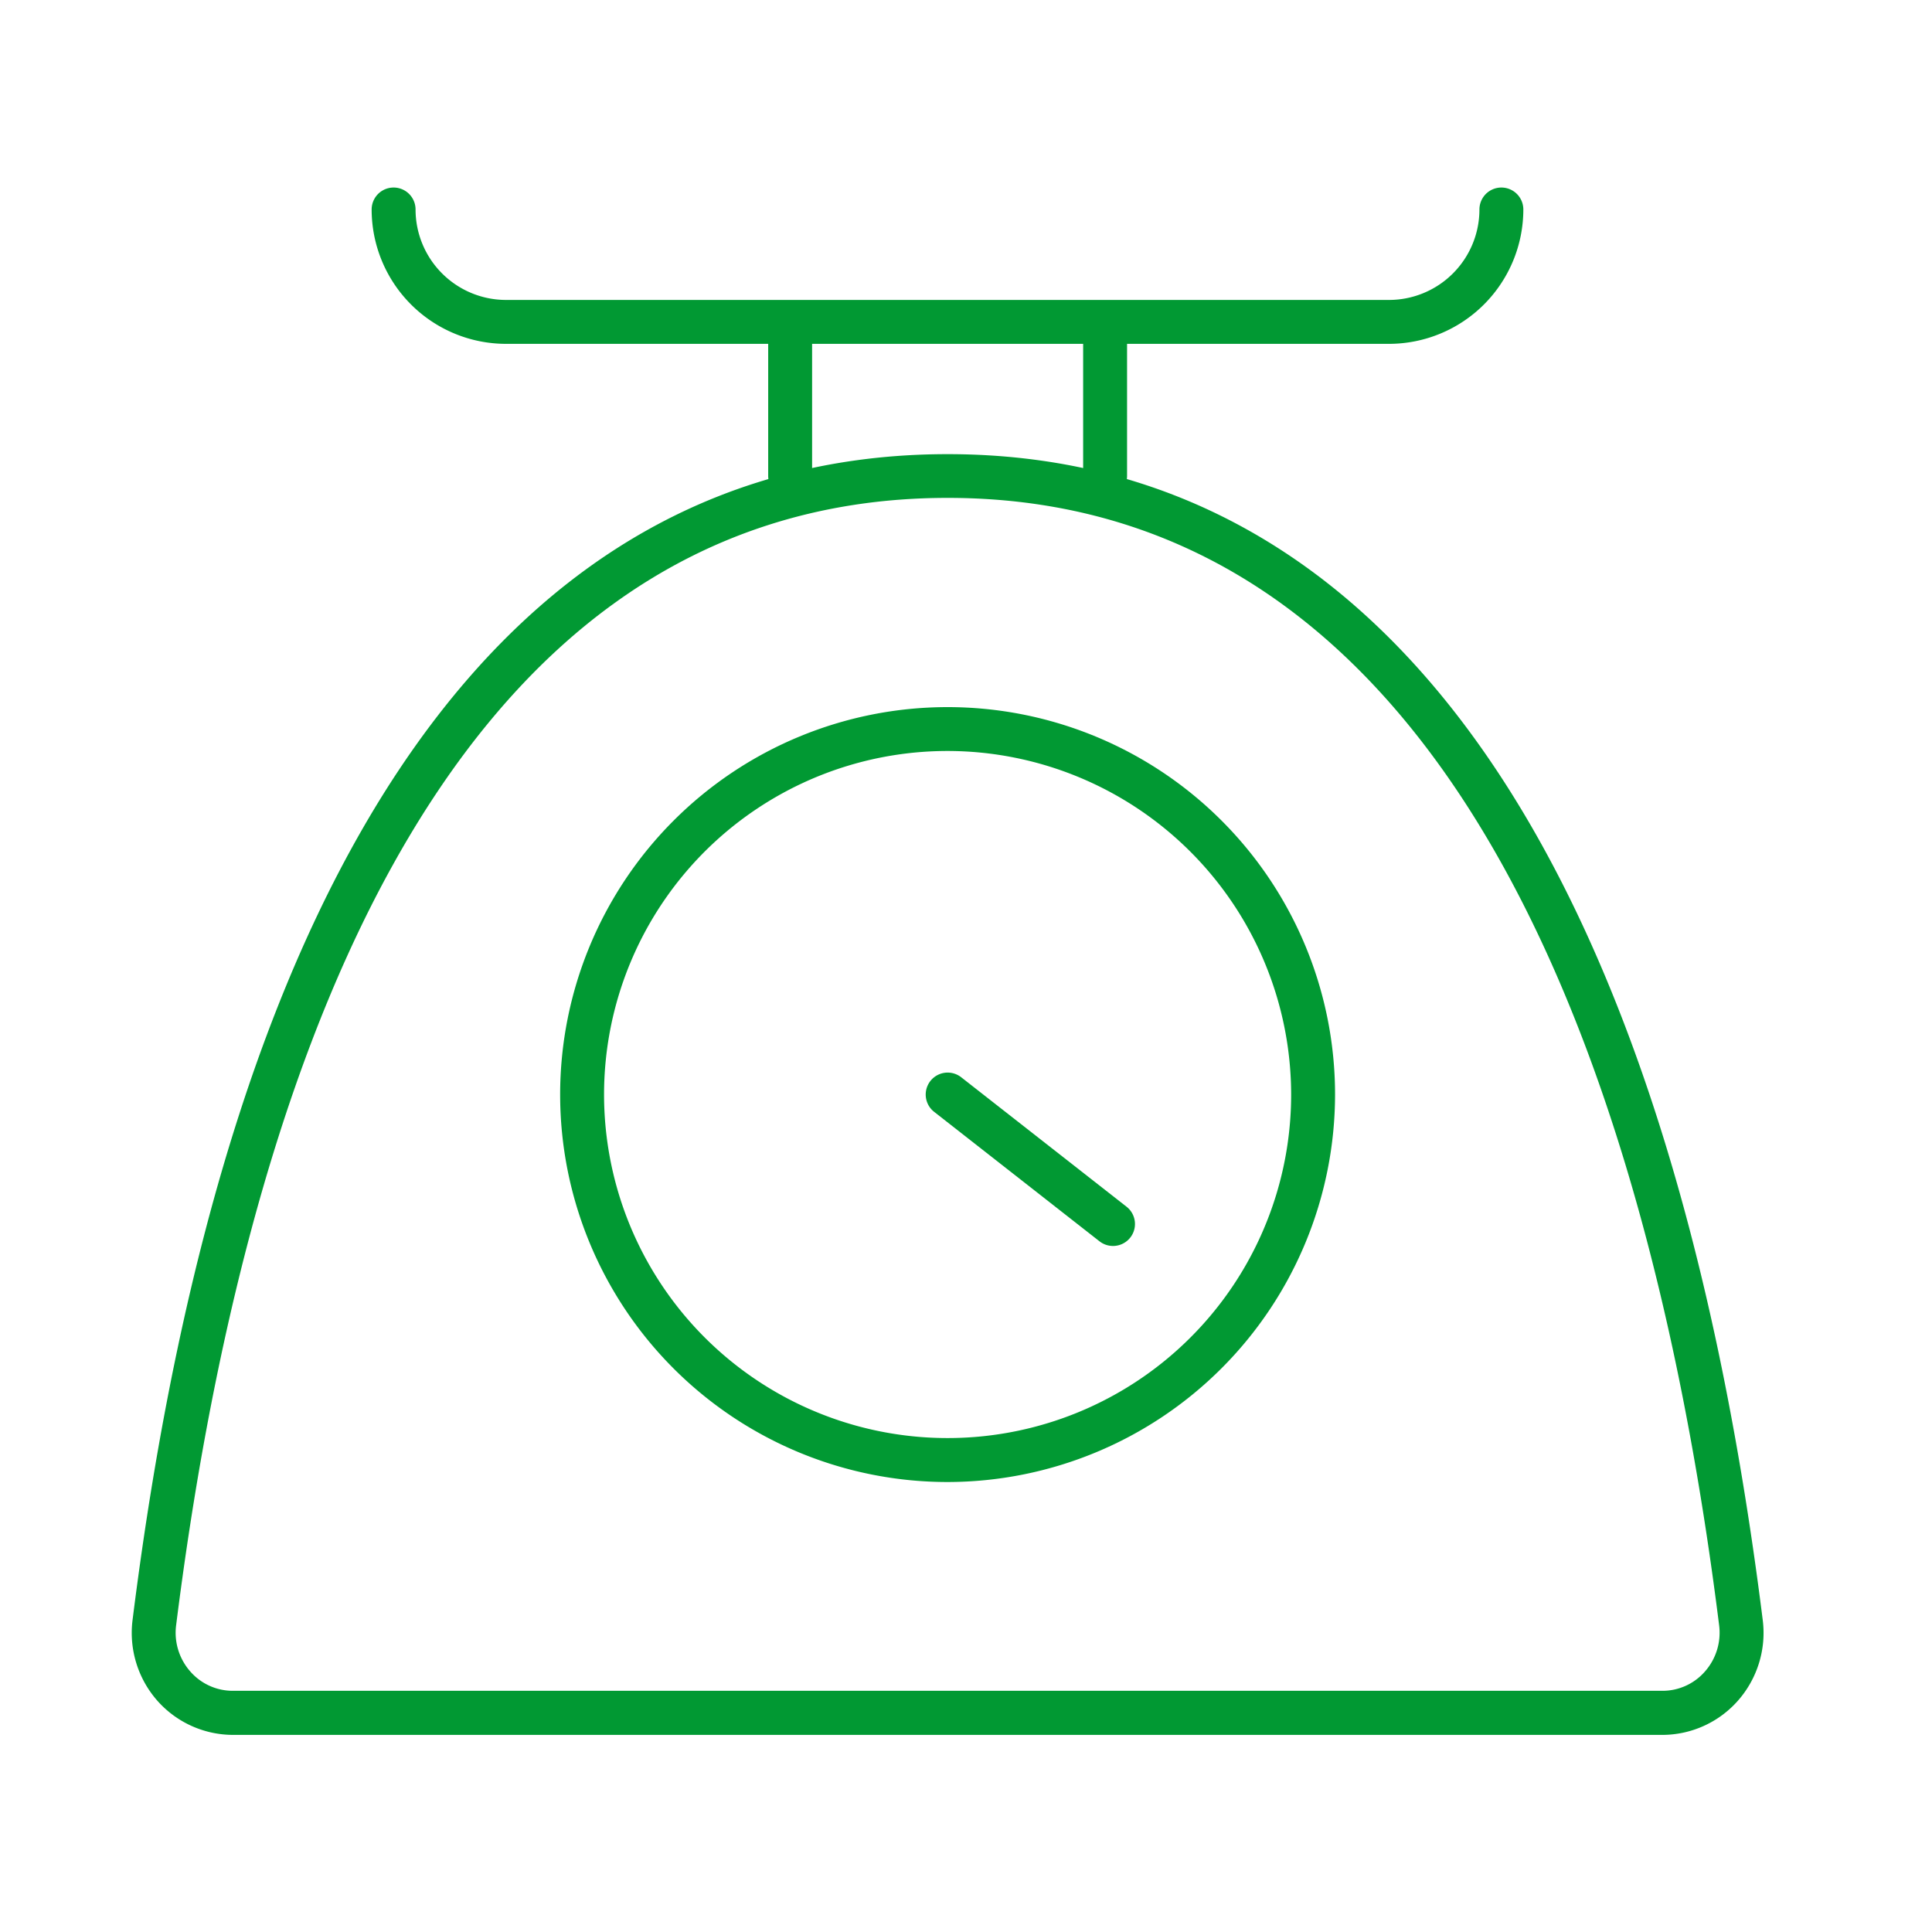
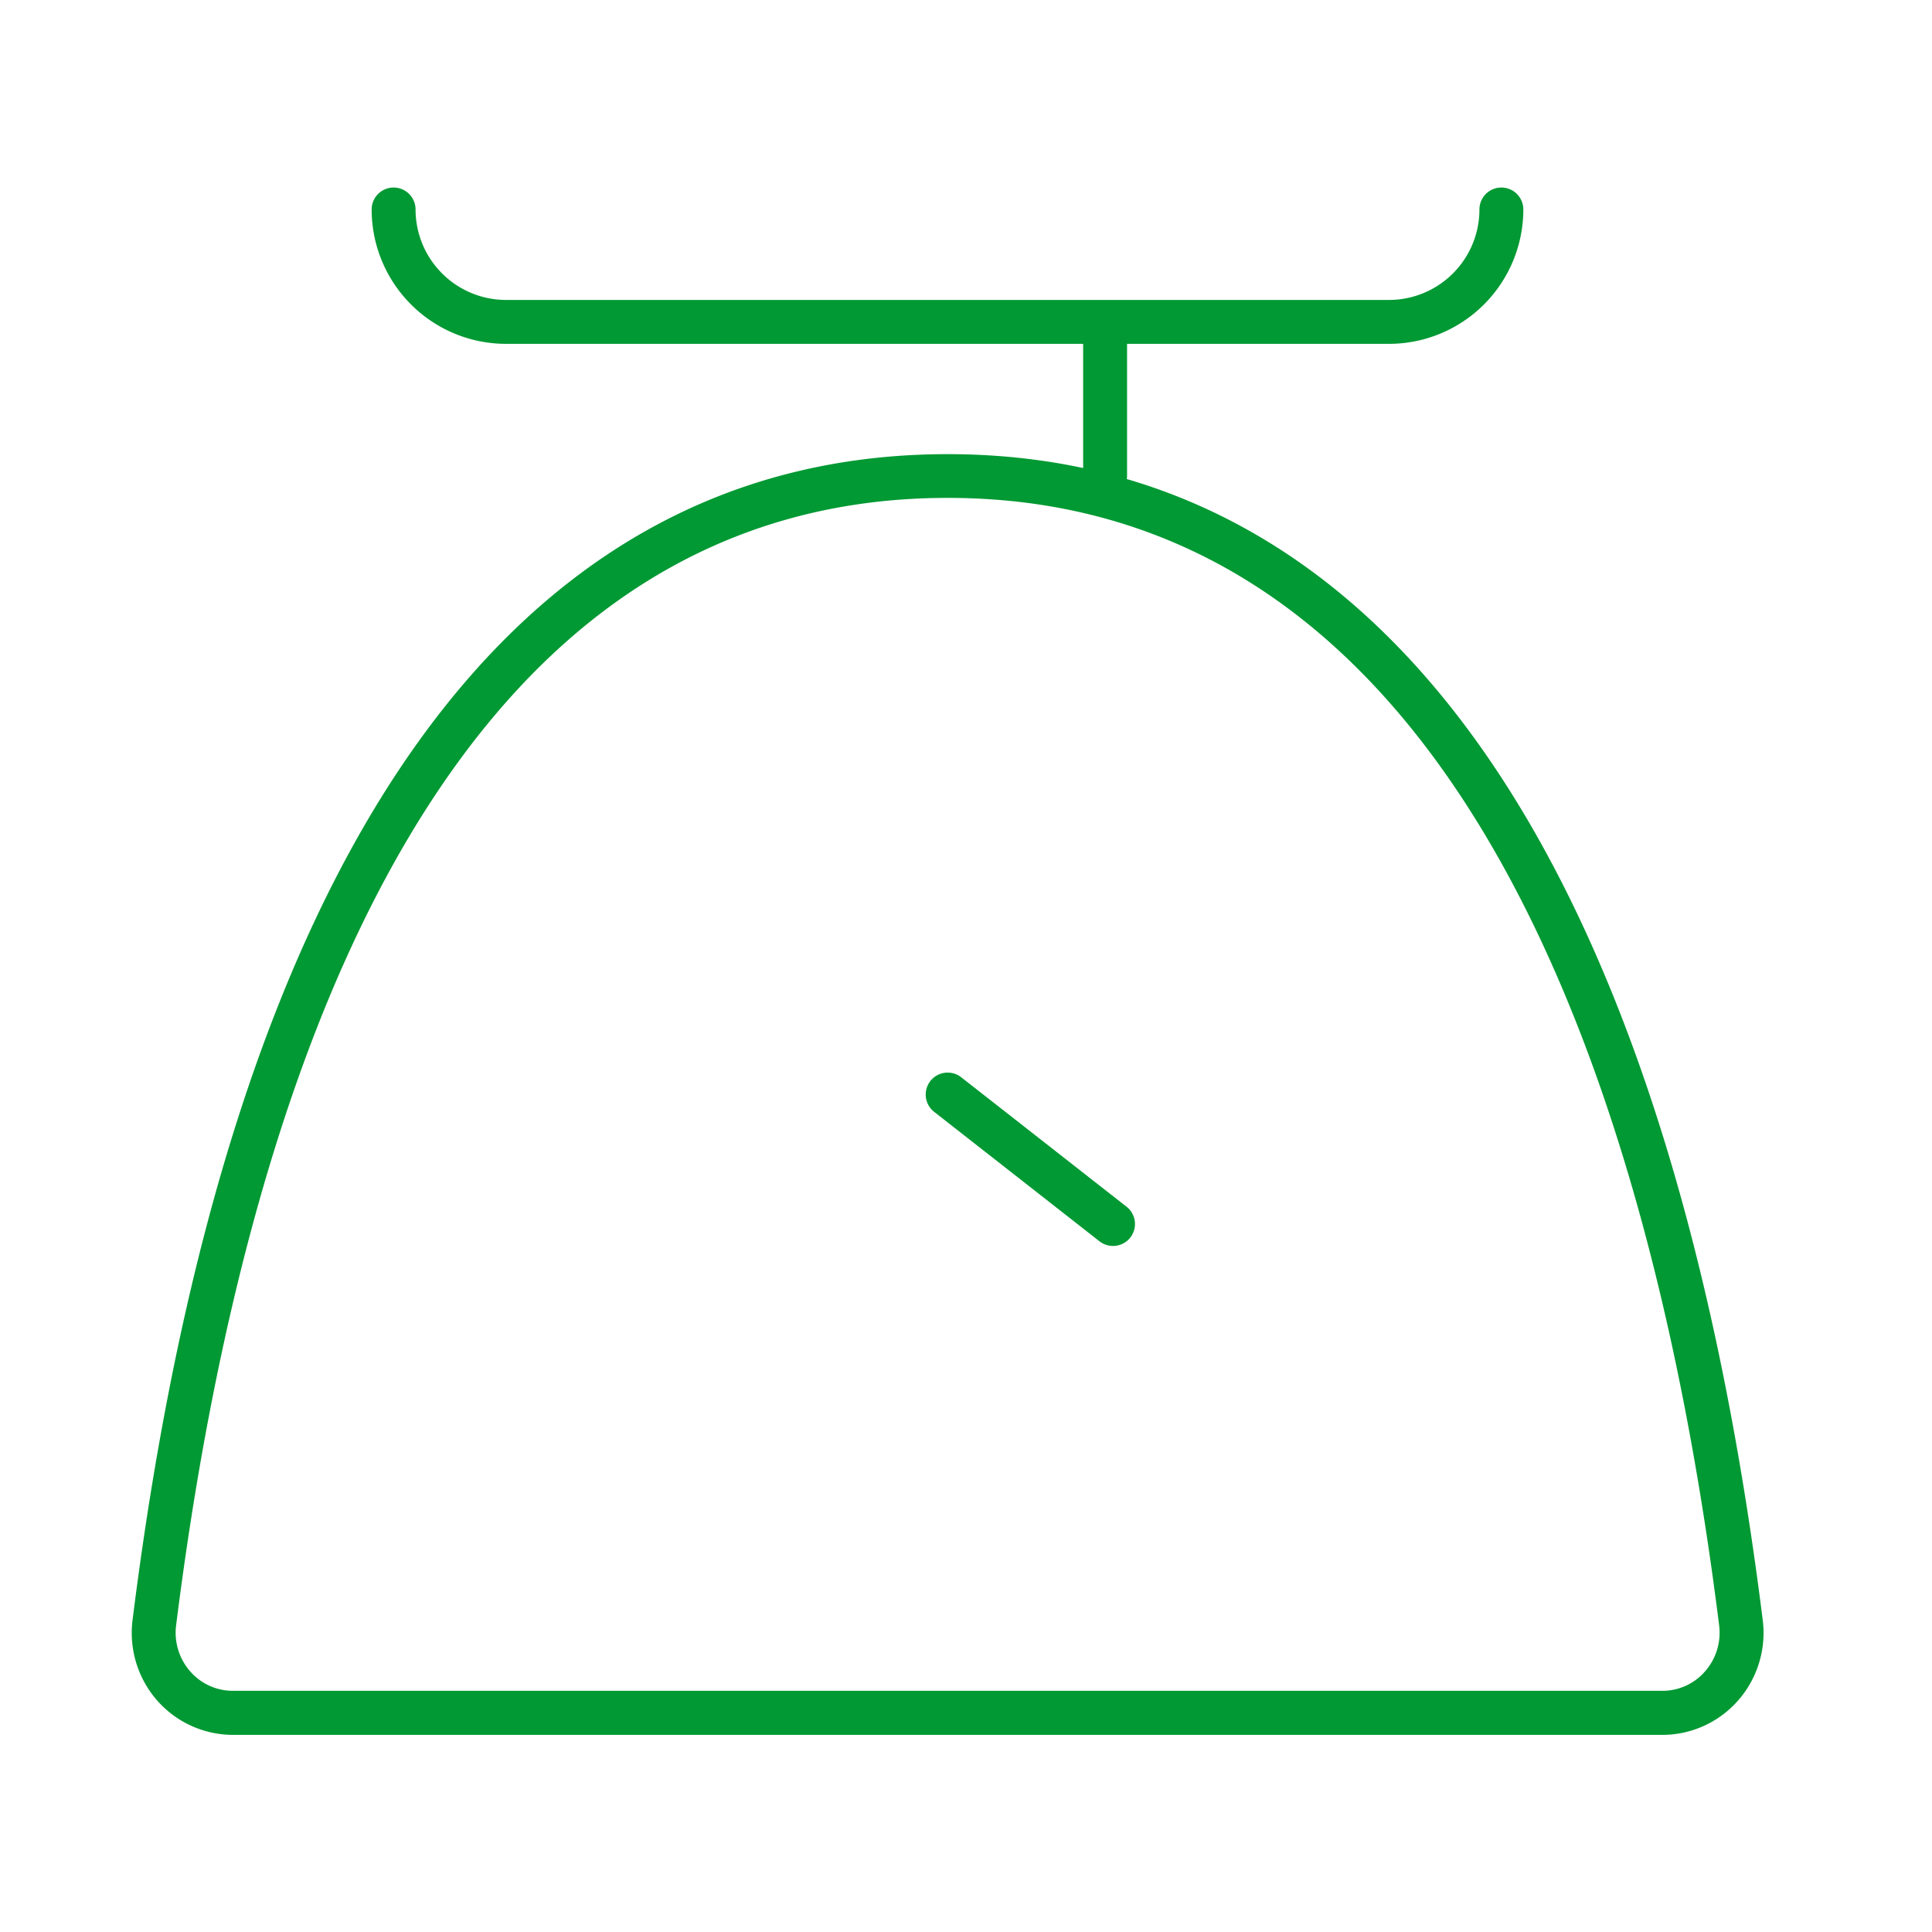
<svg xmlns="http://www.w3.org/2000/svg" width="44" height="44" viewBox="0 0 44 44">
  <g transform="translate(-12239 16632)">
    <rect width="44" height="44" transform="translate(12239 -16632)" fill="none" />
    <g transform="translate(12133.723 -17481.561)">
      <path d="M143.131,889.072H110.587a2.306,2.306,0,0,1-1.727-.779,2.338,2.338,0,0,1-.564-1.838c2.175-17.369,8.594-26.551,18.563-26.551s16.387,9.182,18.563,26.551a2.335,2.335,0,0,1-.565,1.838A2.3,2.3,0,0,1,143.131,889.072ZM126.859,860.9c-11.864,0-16.1,13.963-17.571,25.676a1.334,1.334,0,0,0,.322,1.051,1.283,1.283,0,0,0,.977.441h32.544a1.281,1.281,0,0,0,.976-.441,1.334,1.334,0,0,0,.322-1.051C142.962,874.867,138.722,860.9,126.859,860.9Z" fill="#019933" />
-       <path d="M126.859,883.313a8.824,8.824,0,1,1,8.823-8.825A8.835,8.835,0,0,1,126.859,883.313Zm0-16.649a7.824,7.824,0,1,0,7.823,7.824A7.833,7.833,0,0,0,126.859,866.664Z" fill="#019933" />
      <path d="M130.625,877.937a.5.5,0,0,1-.309-.107l-3.765-2.948a.5.5,0,0,1,.617-.787l3.765,2.948a.5.5,0,0,1-.308.894Z" fill="#019933" />
      <path d="M136.914,857.392H116.8a3.062,3.062,0,0,1-3.059-3.06.5.5,0,0,1,1,0,2.062,2.062,0,0,0,2.059,2.06h20.111a2.061,2.061,0,0,0,2.059-2.06.5.5,0,0,1,1,0A3.062,3.062,0,0,1,136.914,857.392Z" fill="#019933" />
-       <path d="M123.272,860.9a.5.5,0,0,1-.5-.5v-3.233a.5.5,0,0,1,1,0V860.4A.5.5,0,0,1,123.272,860.9Z" fill="#019933" />
      <path d="M130.445,860.9a.5.5,0,0,1-.5-.5v-3.233a.5.5,0,0,1,1,0V860.4A.5.5,0,0,1,130.445,860.9Z" fill="#019933" />
    </g>
  </g>
</svg>